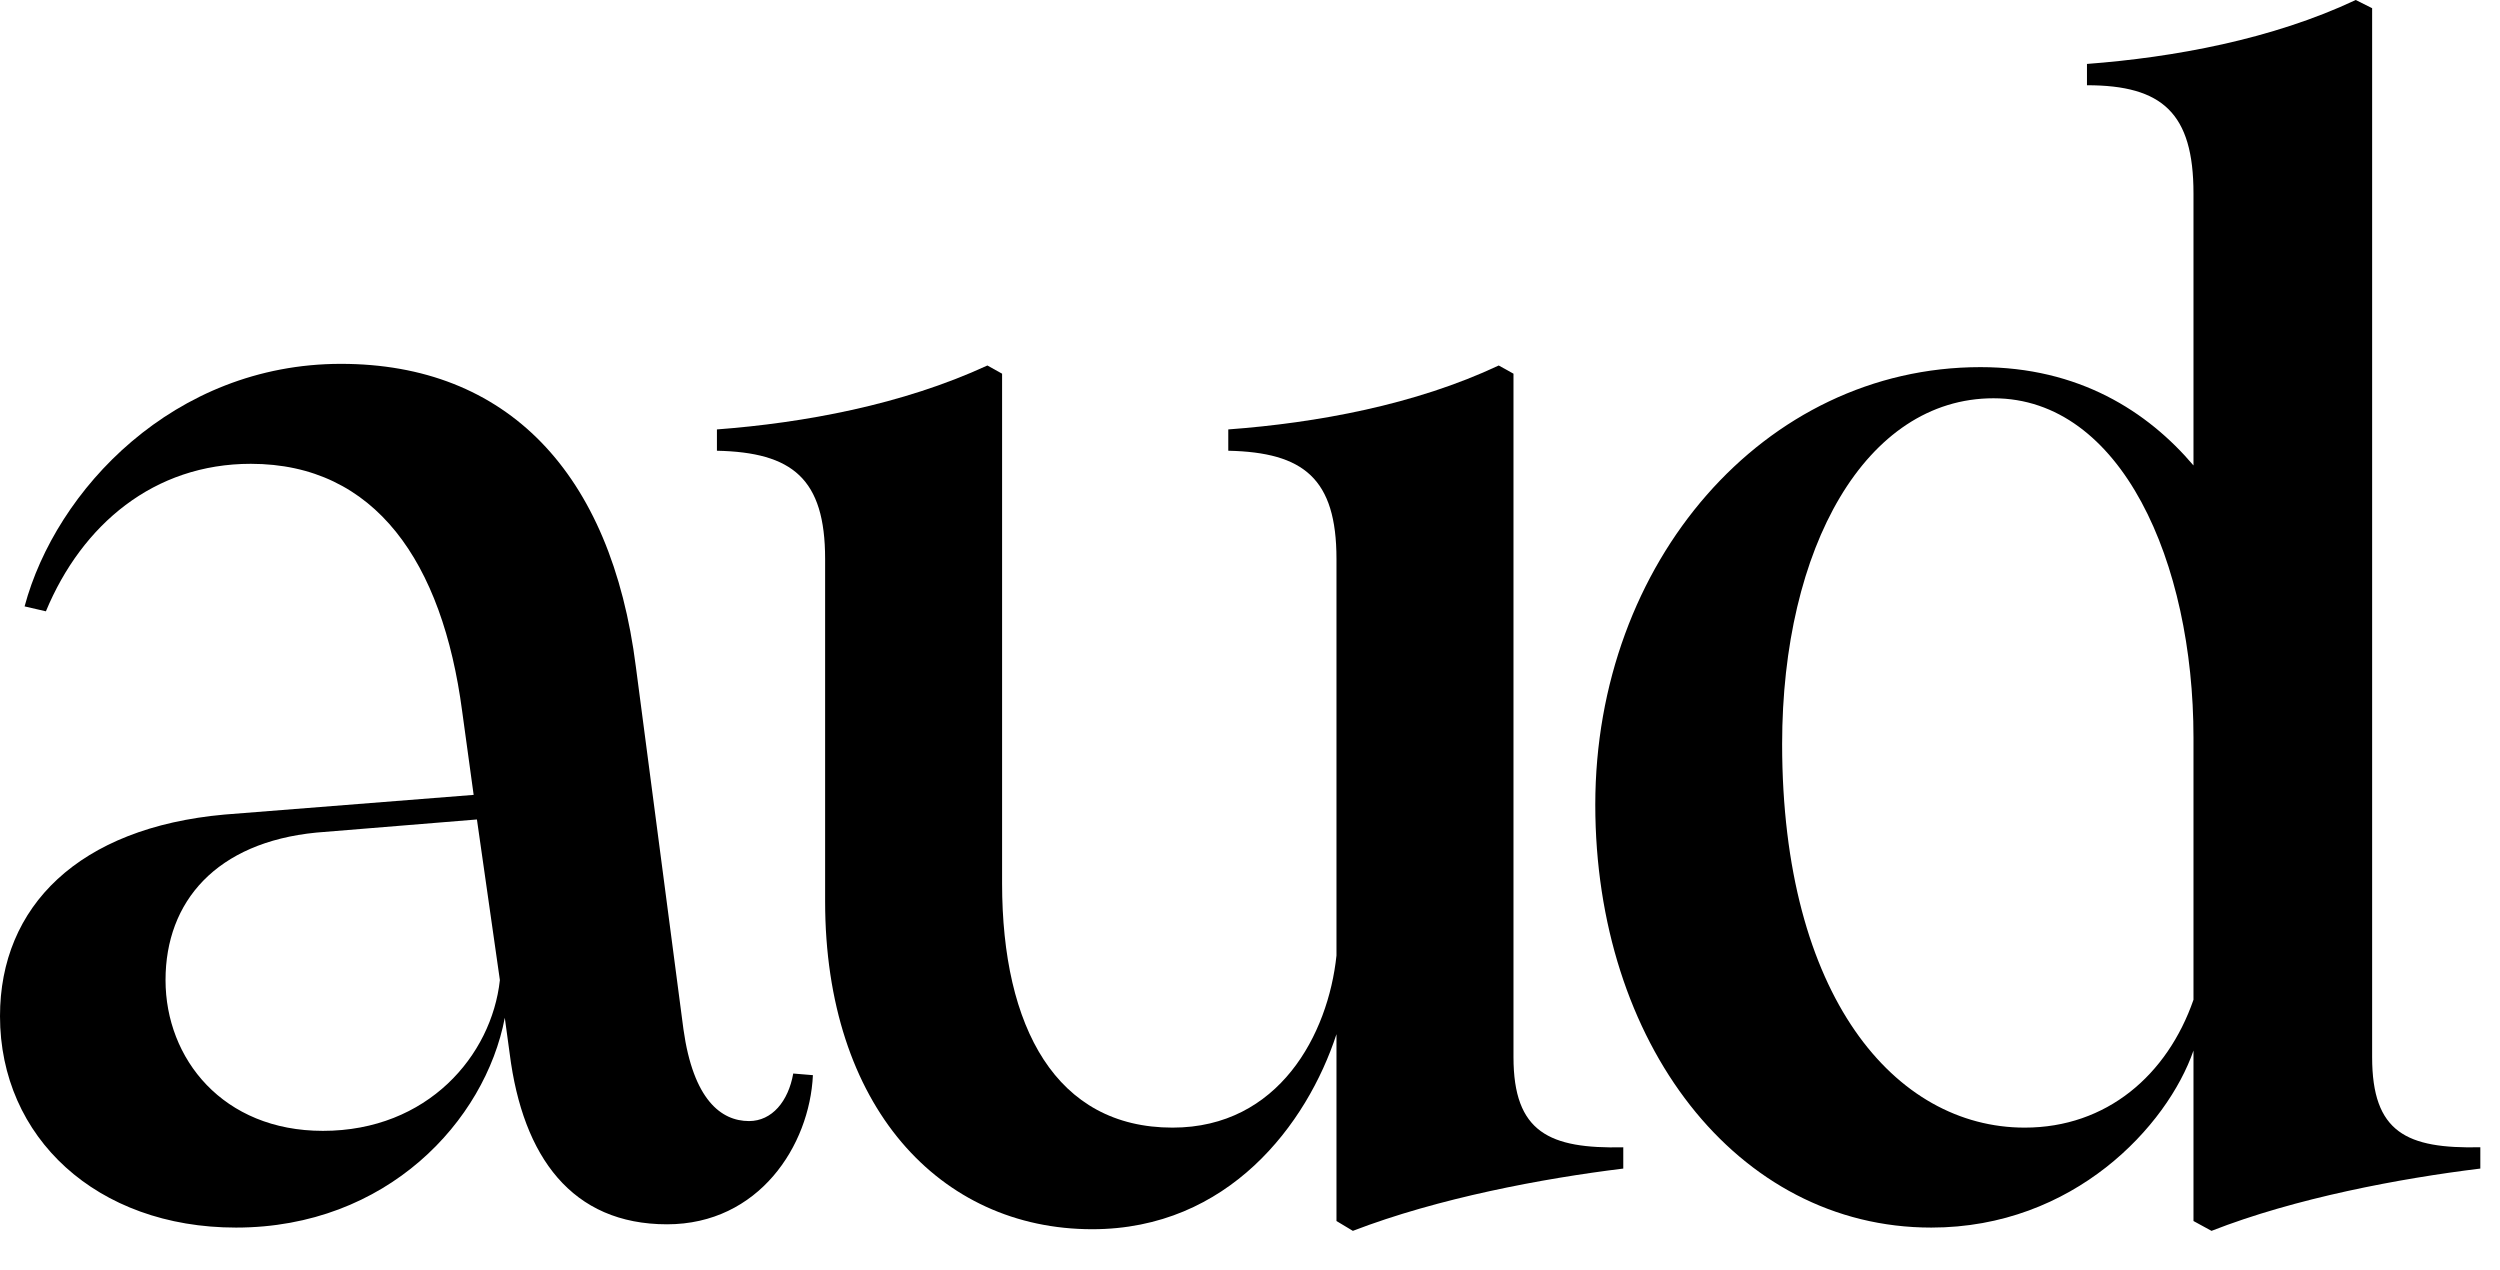
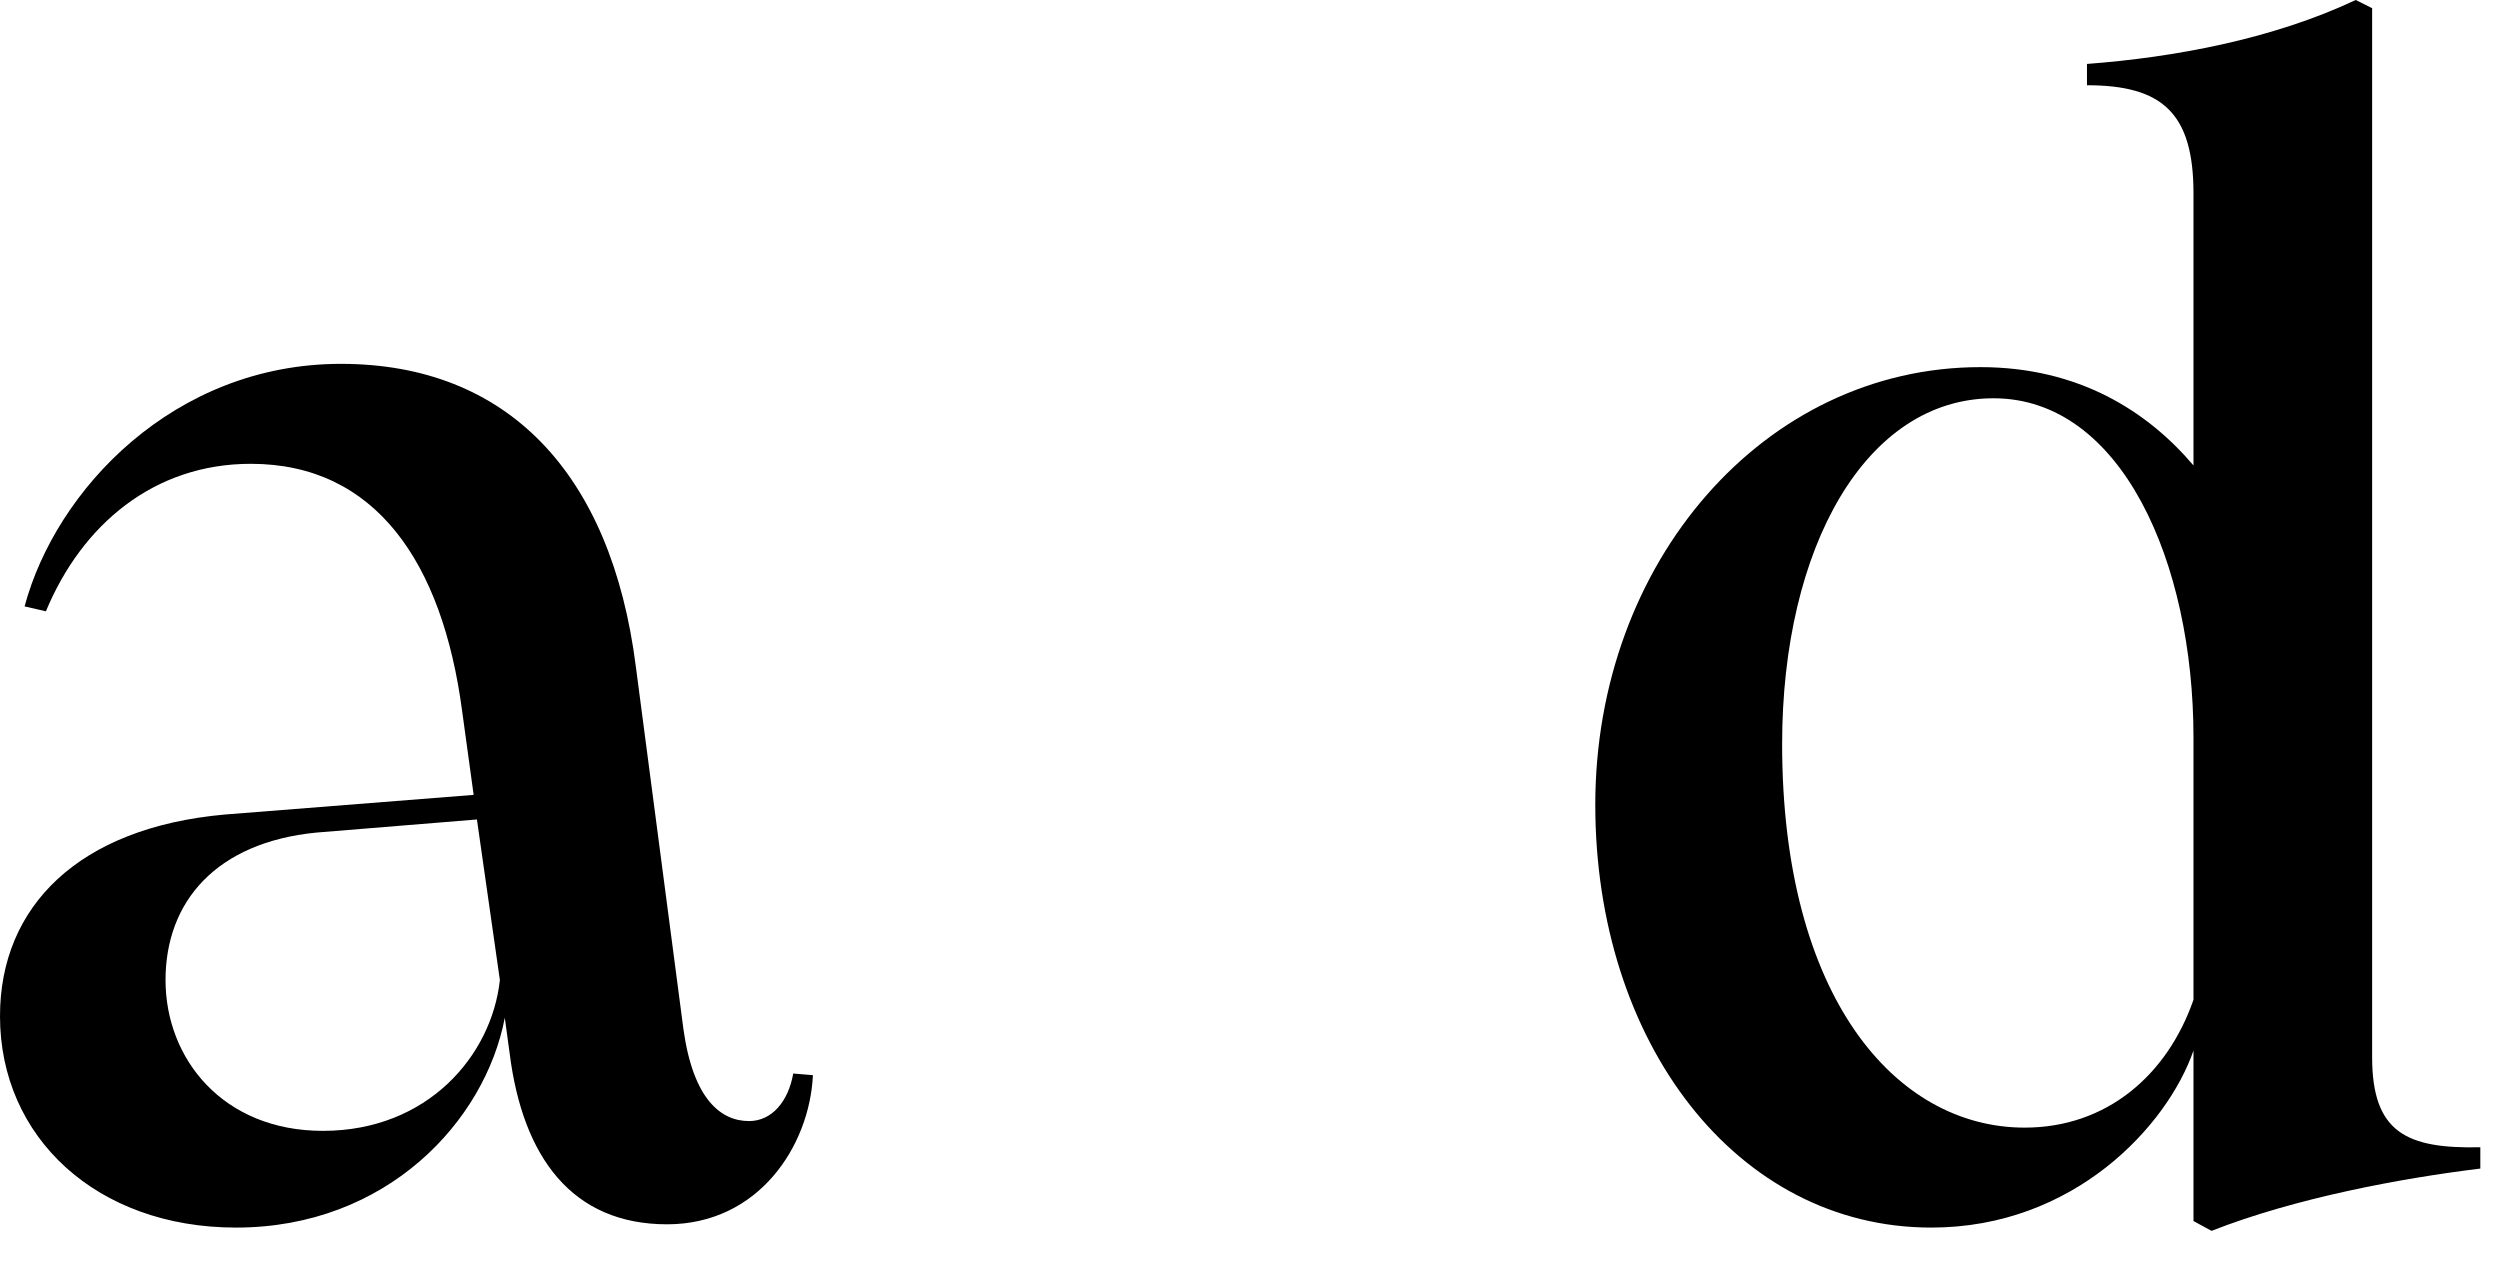
<svg xmlns="http://www.w3.org/2000/svg" width="61" height="31" viewBox="0 0 61 31" fill="none">
  <path d="M47.123 29.953C42.364 29.953 38.925 25.434 38.925 19.635C38.925 13.717 43.044 8.958 48.323 8.958C50.722 8.958 52.402 10.038 53.521 11.357V4.719C53.521 2.759 52.761 2.08 50.922 2.08V1.56C53.041 1.4 55.441 0.96 57.48 0L57.88 0.2V25.794C57.88 27.634 58.72 28.033 60.52 27.993V28.513C58.56 28.753 56.001 29.233 53.961 30.033L53.521 29.793V25.634C52.882 27.474 50.602 29.953 47.123 29.953ZM43.484 18.156C43.484 24.314 46.243 27.514 49.402 27.514C51.402 27.514 52.882 26.234 53.521 24.394V17.996C53.521 13.717 51.762 9.718 48.642 9.718C45.523 9.718 43.484 13.357 43.484 18.156Z" fill="black" />
-   <path d="M26.651 29.993C22.932 29.993 20.133 26.994 20.133 21.995V13.637C20.133 11.677 19.333 11.037 17.493 10.998V10.478C19.613 10.318 22.012 9.878 24.092 8.918L24.451 9.118V21.555C24.451 25.074 25.771 27.514 28.61 27.514C31.21 27.514 32.41 25.234 32.61 23.315V13.637C32.61 11.677 31.81 11.037 29.97 10.998V10.478C32.13 10.318 34.529 9.878 36.569 8.918L36.929 9.118V25.794C36.929 27.634 37.808 28.034 39.608 27.994V28.513C37.648 28.753 35.089 29.233 33.01 30.033L32.61 29.793V25.234C31.89 27.434 29.97 29.993 26.651 29.993Z" fill="black" />
  <path d="M16.276 29.873C13.957 29.873 12.757 28.233 12.437 25.714L12.317 24.834C11.837 27.354 9.438 29.953 5.759 29.953C2.359 29.953 0 27.753 0 24.794C0 22.115 1.92 20.195 5.479 19.875L11.557 19.395L11.277 17.356C10.797 13.717 9.158 11.317 6.119 11.317C3.759 11.317 2 12.797 1.12 14.916L0.6 14.796C1.36 11.957 4.239 8.878 8.318 8.878C12.357 8.878 14.916 11.517 15.516 16.276L16.676 25.114C16.916 26.834 17.596 27.354 18.276 27.354C18.836 27.354 19.235 26.874 19.355 26.194L19.835 26.234C19.755 27.953 18.516 29.873 16.276 29.873ZM4.039 23.914C4.039 25.834 5.439 27.593 7.878 27.593C10.438 27.593 11.997 25.754 12.197 23.914L11.637 19.995L7.718 20.315C5.279 20.555 4.039 21.995 4.039 23.914Z" fill="black" />
</svg>